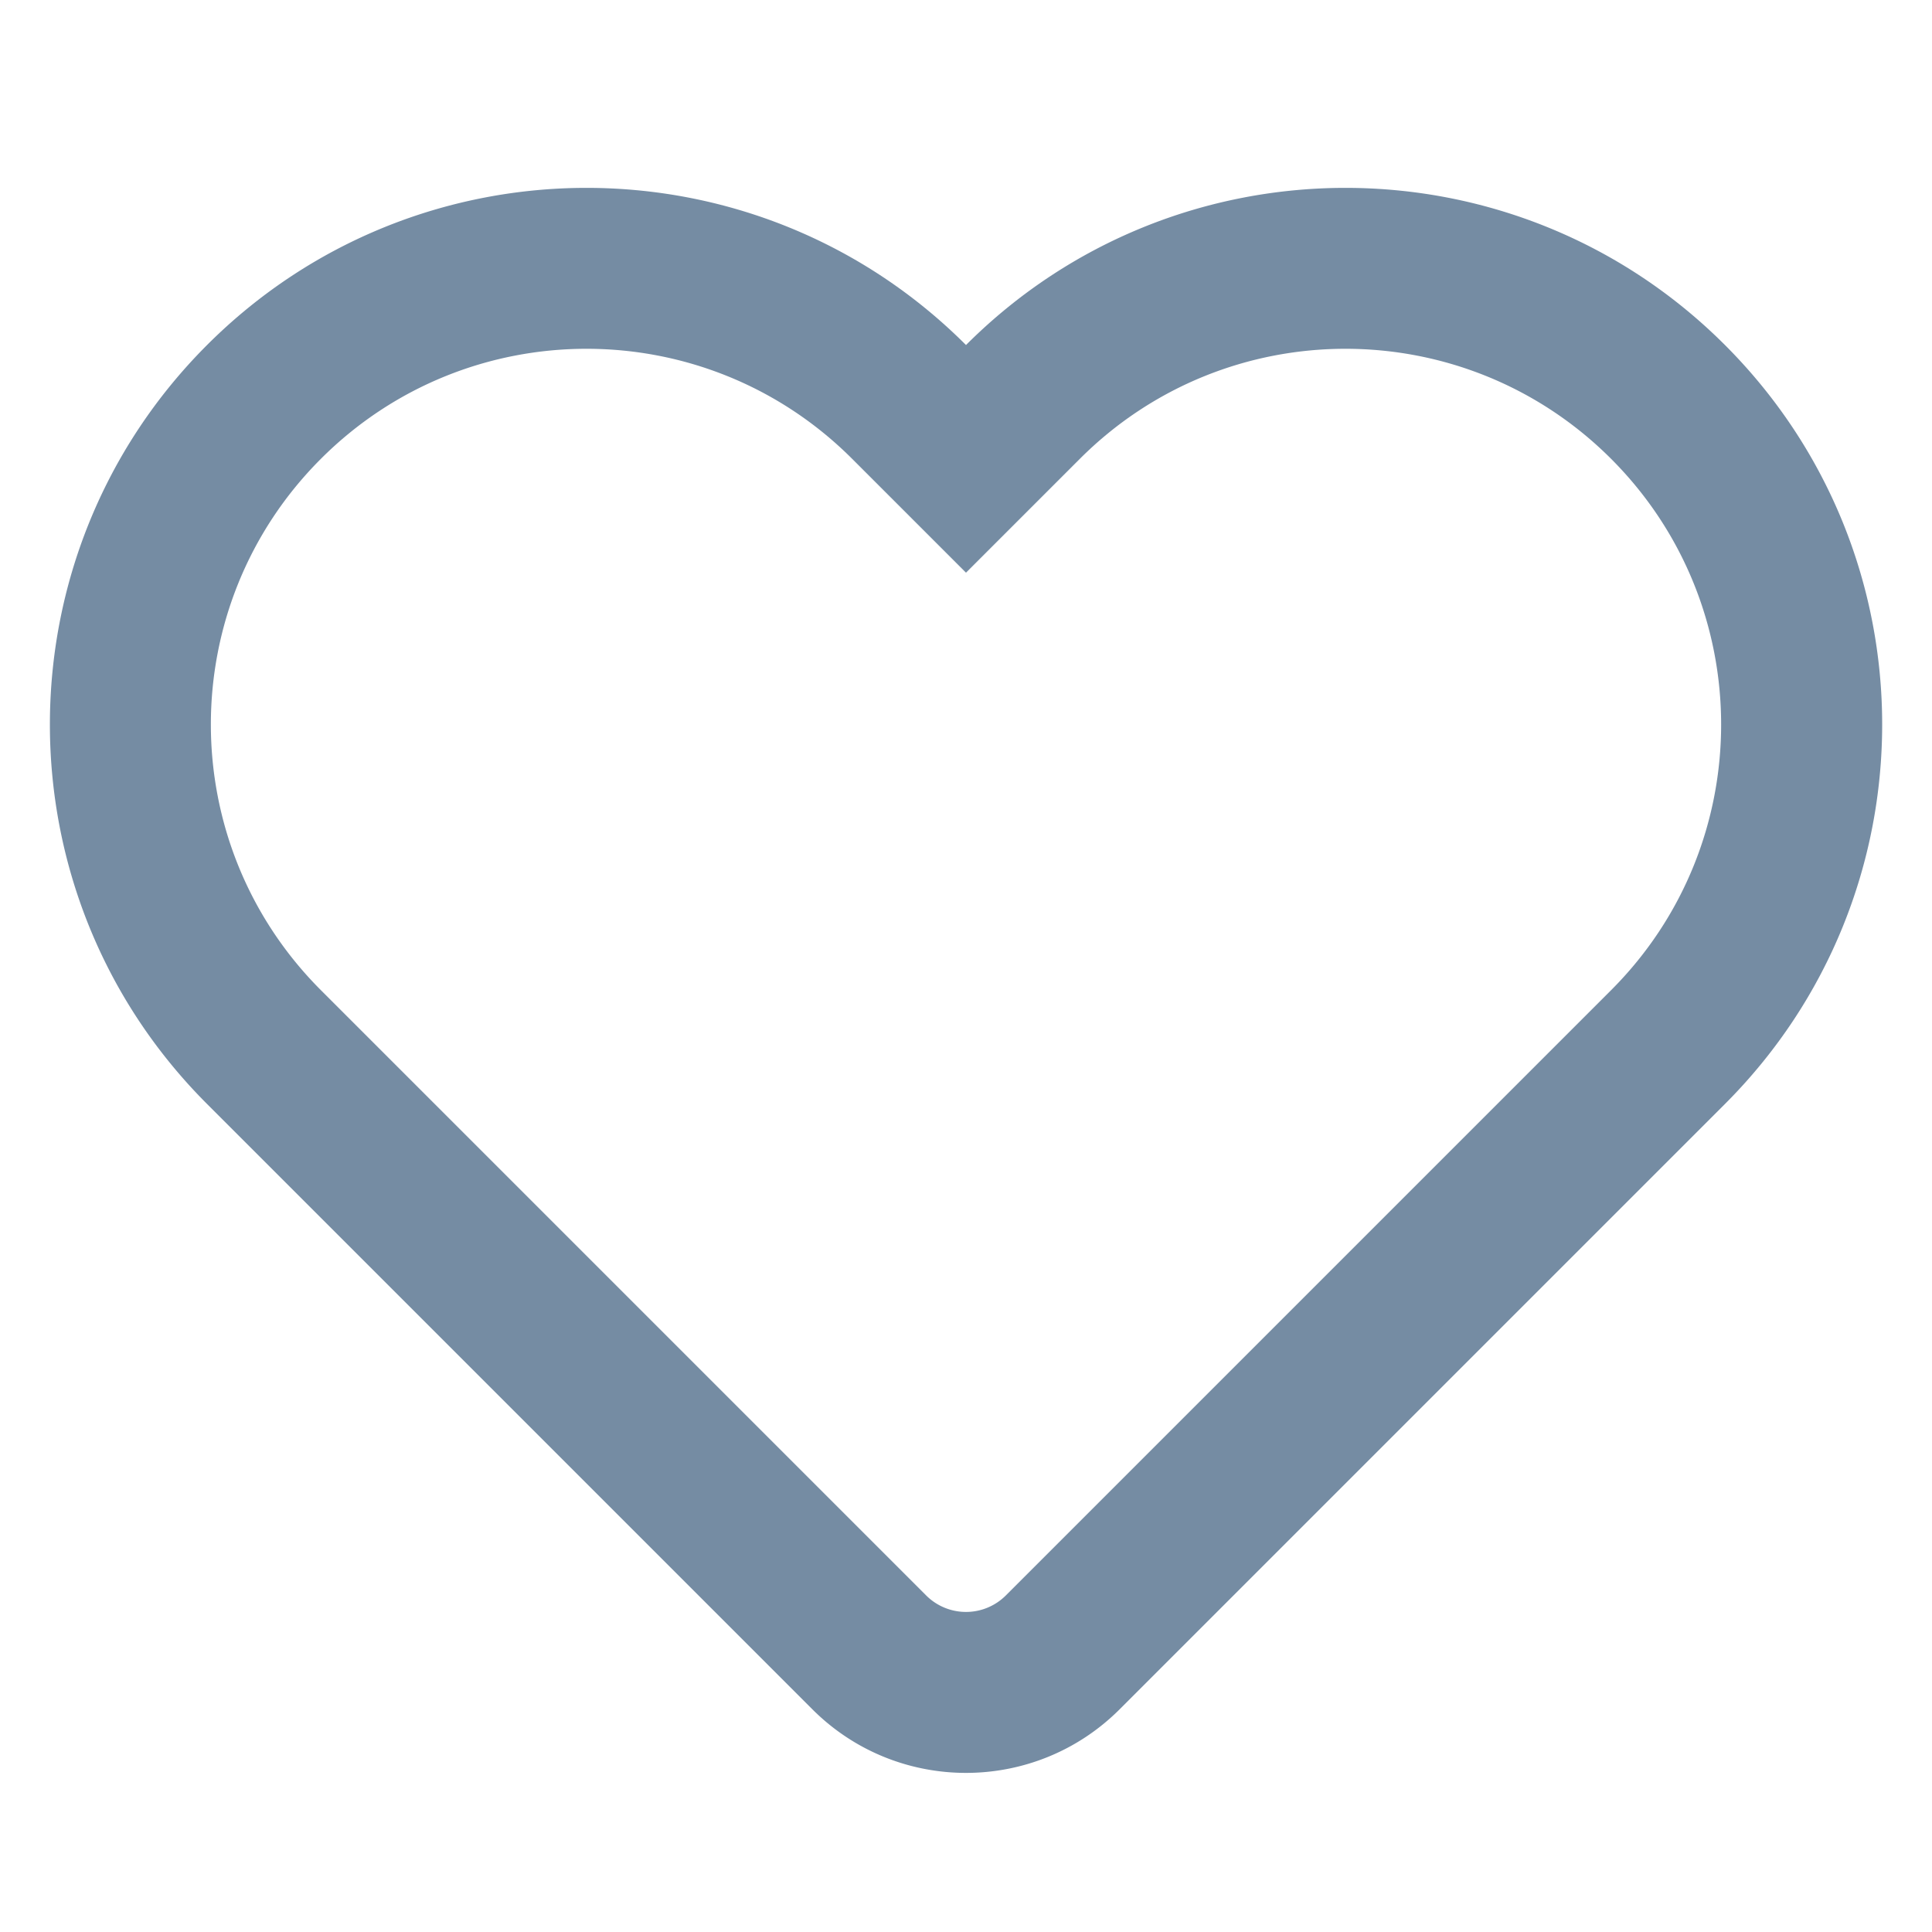
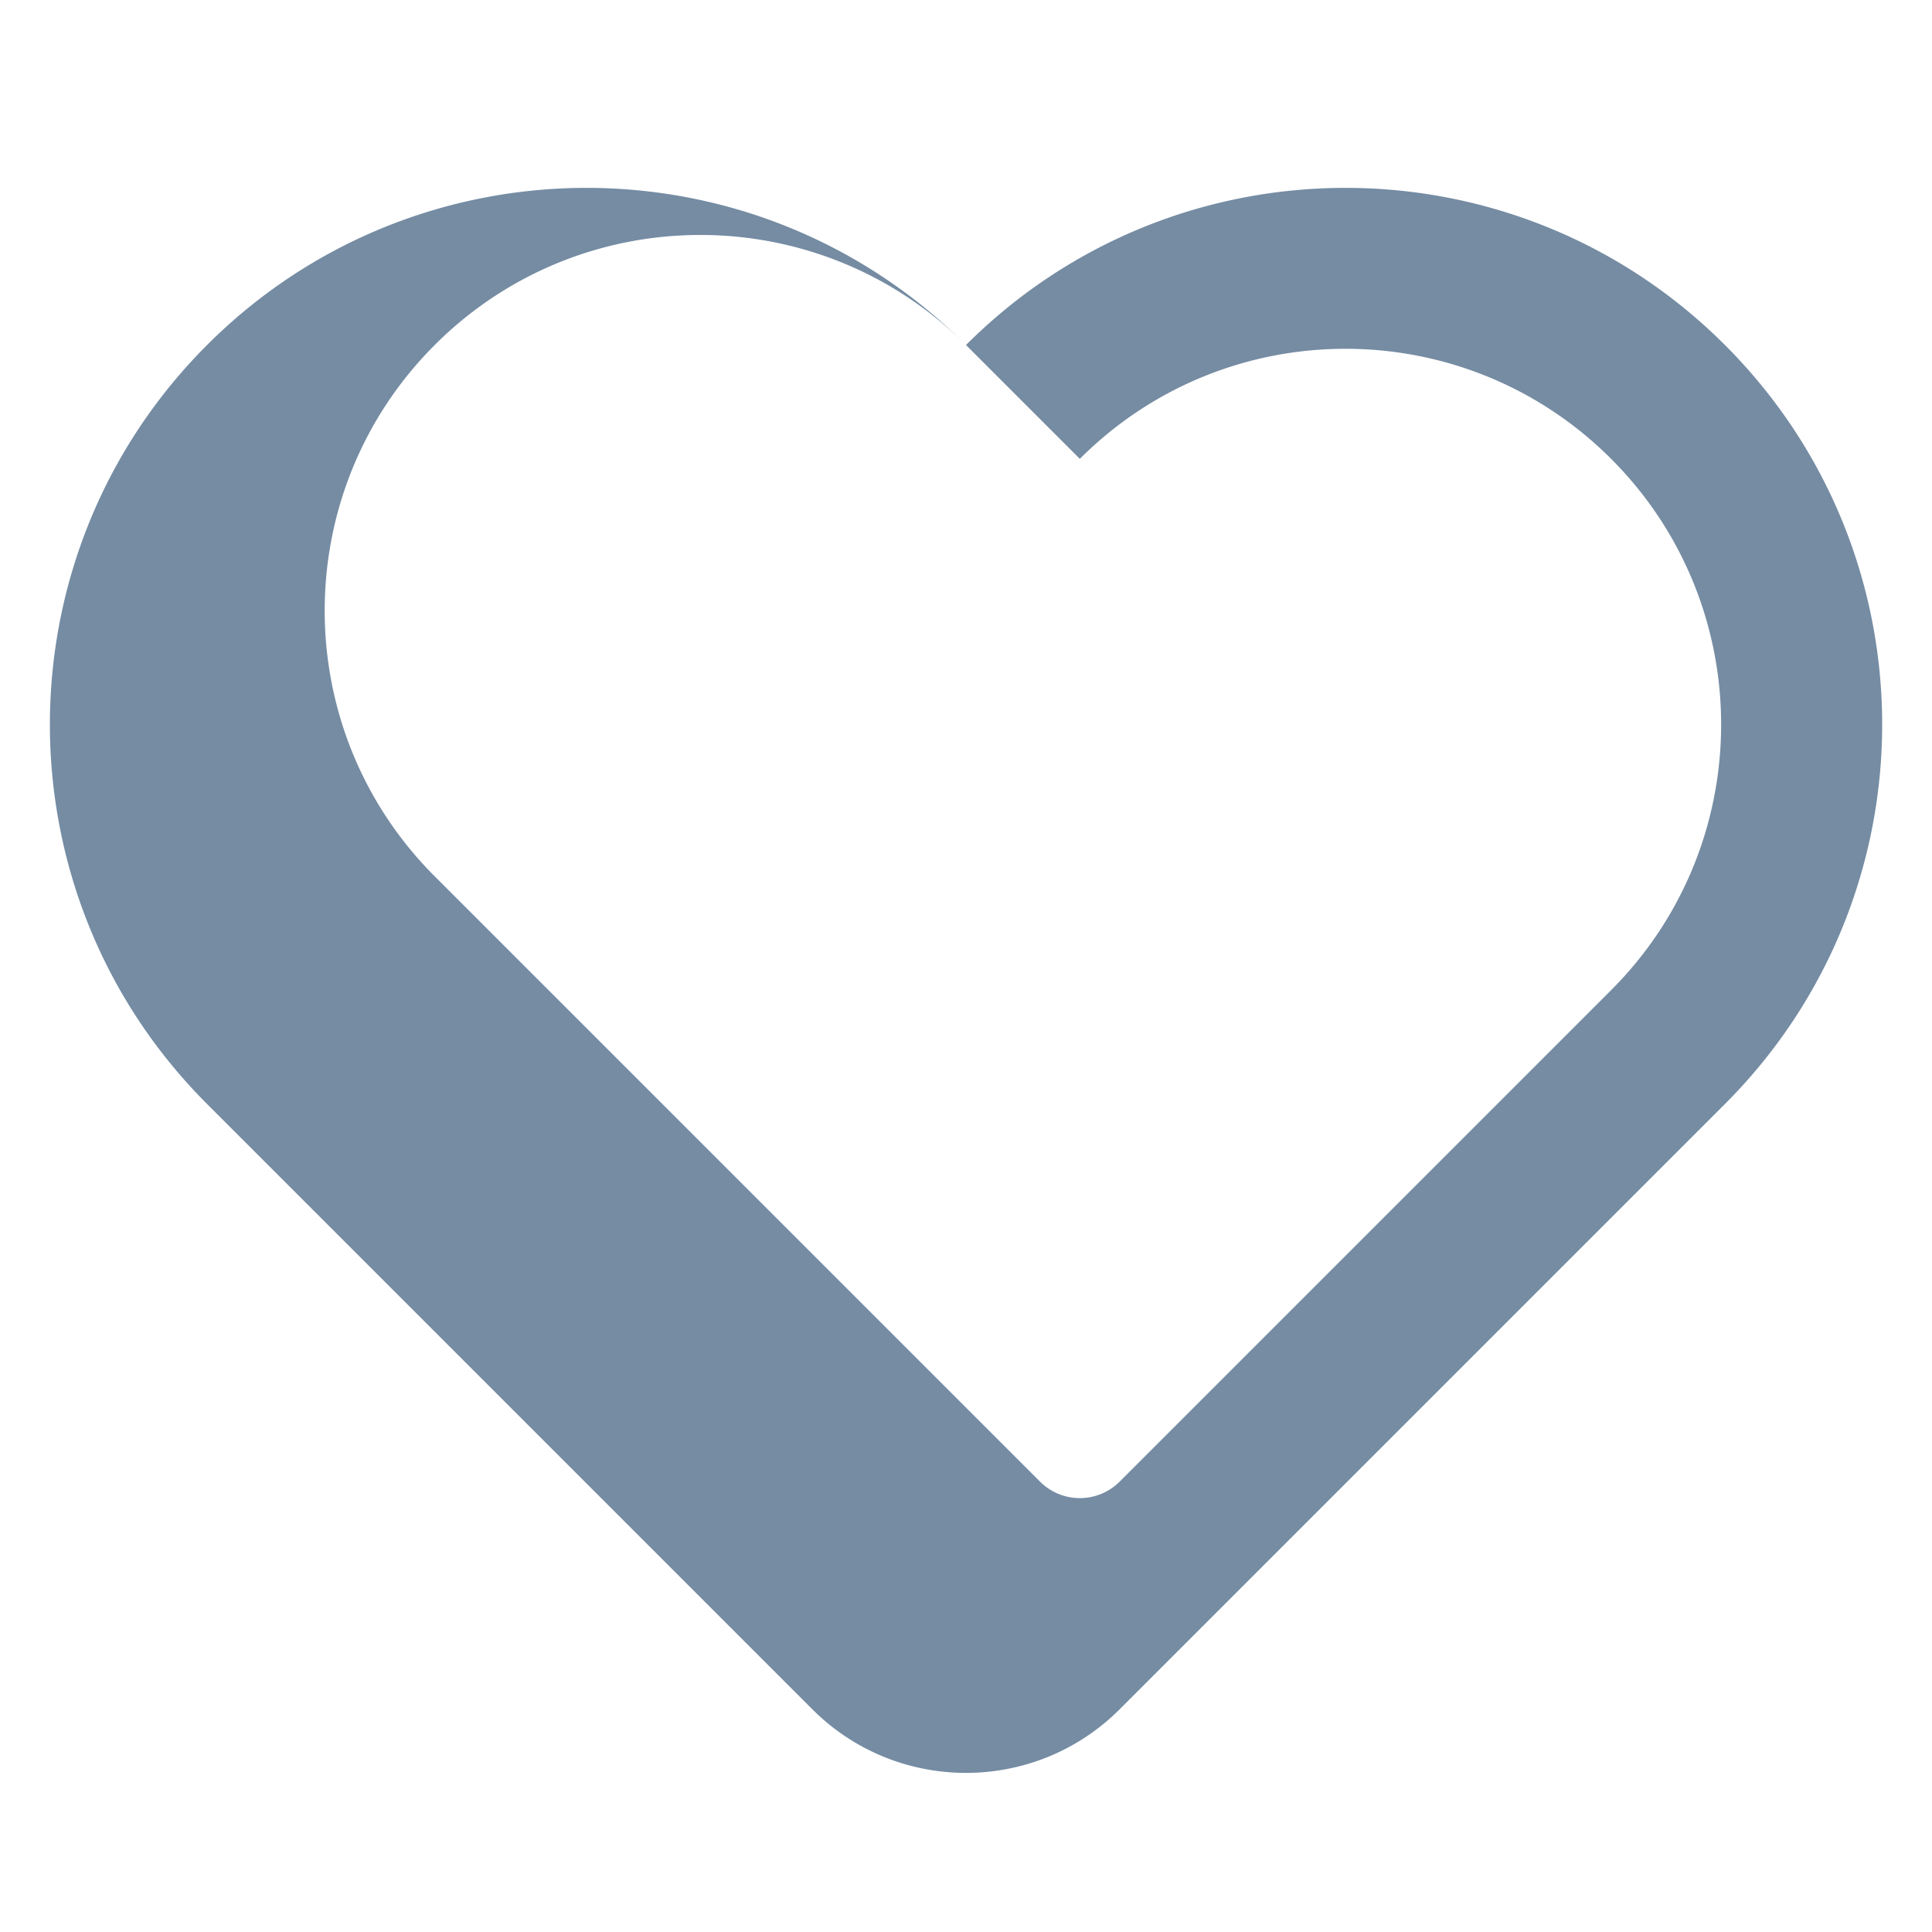
<svg xmlns="http://www.w3.org/2000/svg" xmlns:xlink="http://www.w3.org/1999/xlink" width="24" height="24" viewBox="0 0 24 24">
  <defs>
-     <path d="M20.014 12.3c1.822-1.822 1.822-4.777 0-6.6-1.823-1.823-4.777-1.823-6.6 0L12 7.114l-1.414-1.414c-1.823-1.823-4.777-1.823-6.6 0-1.822 1.822-1.822 4.777 0 6.6l7.519 7.519a.7.7 0 0 0 .99 0l7.519-7.519zm1.414 1.414-7.519 7.519c-1.054 1.054-2.764 1.054-3.818 0L2.572 13.714c-2.603-2.603-2.603-6.824 0-9.428 2.603-2.603 6.825-2.603 9.428 0 2.603-2.603 6.825-2.603 9.428 0 2.604 2.603 2.604 6.824 0 9.428z" id="icons-default-heart" />
+     <path d="M20.014 12.3c1.822-1.822 1.822-4.777 0-6.6-1.823-1.823-4.777-1.823-6.6 0l-1.414-1.414c-1.823-1.823-4.777-1.823-6.6 0-1.822 1.822-1.822 4.777 0 6.6l7.519 7.519a.7.7 0 0 0 .99 0l7.519-7.519zm1.414 1.414-7.519 7.519c-1.054 1.054-2.764 1.054-3.818 0L2.572 13.714c-2.603-2.603-2.603-6.824 0-9.428 2.603-2.603 6.825-2.603 9.428 0 2.603-2.603 6.825-2.603 9.428 0 2.604 2.603 2.604 6.824 0 9.428z" id="icons-default-heart" />
  </defs>
  <use xlink:href="#icons-default-heart" fill="#758CA3" fill-rule="evenodd" />
</svg>